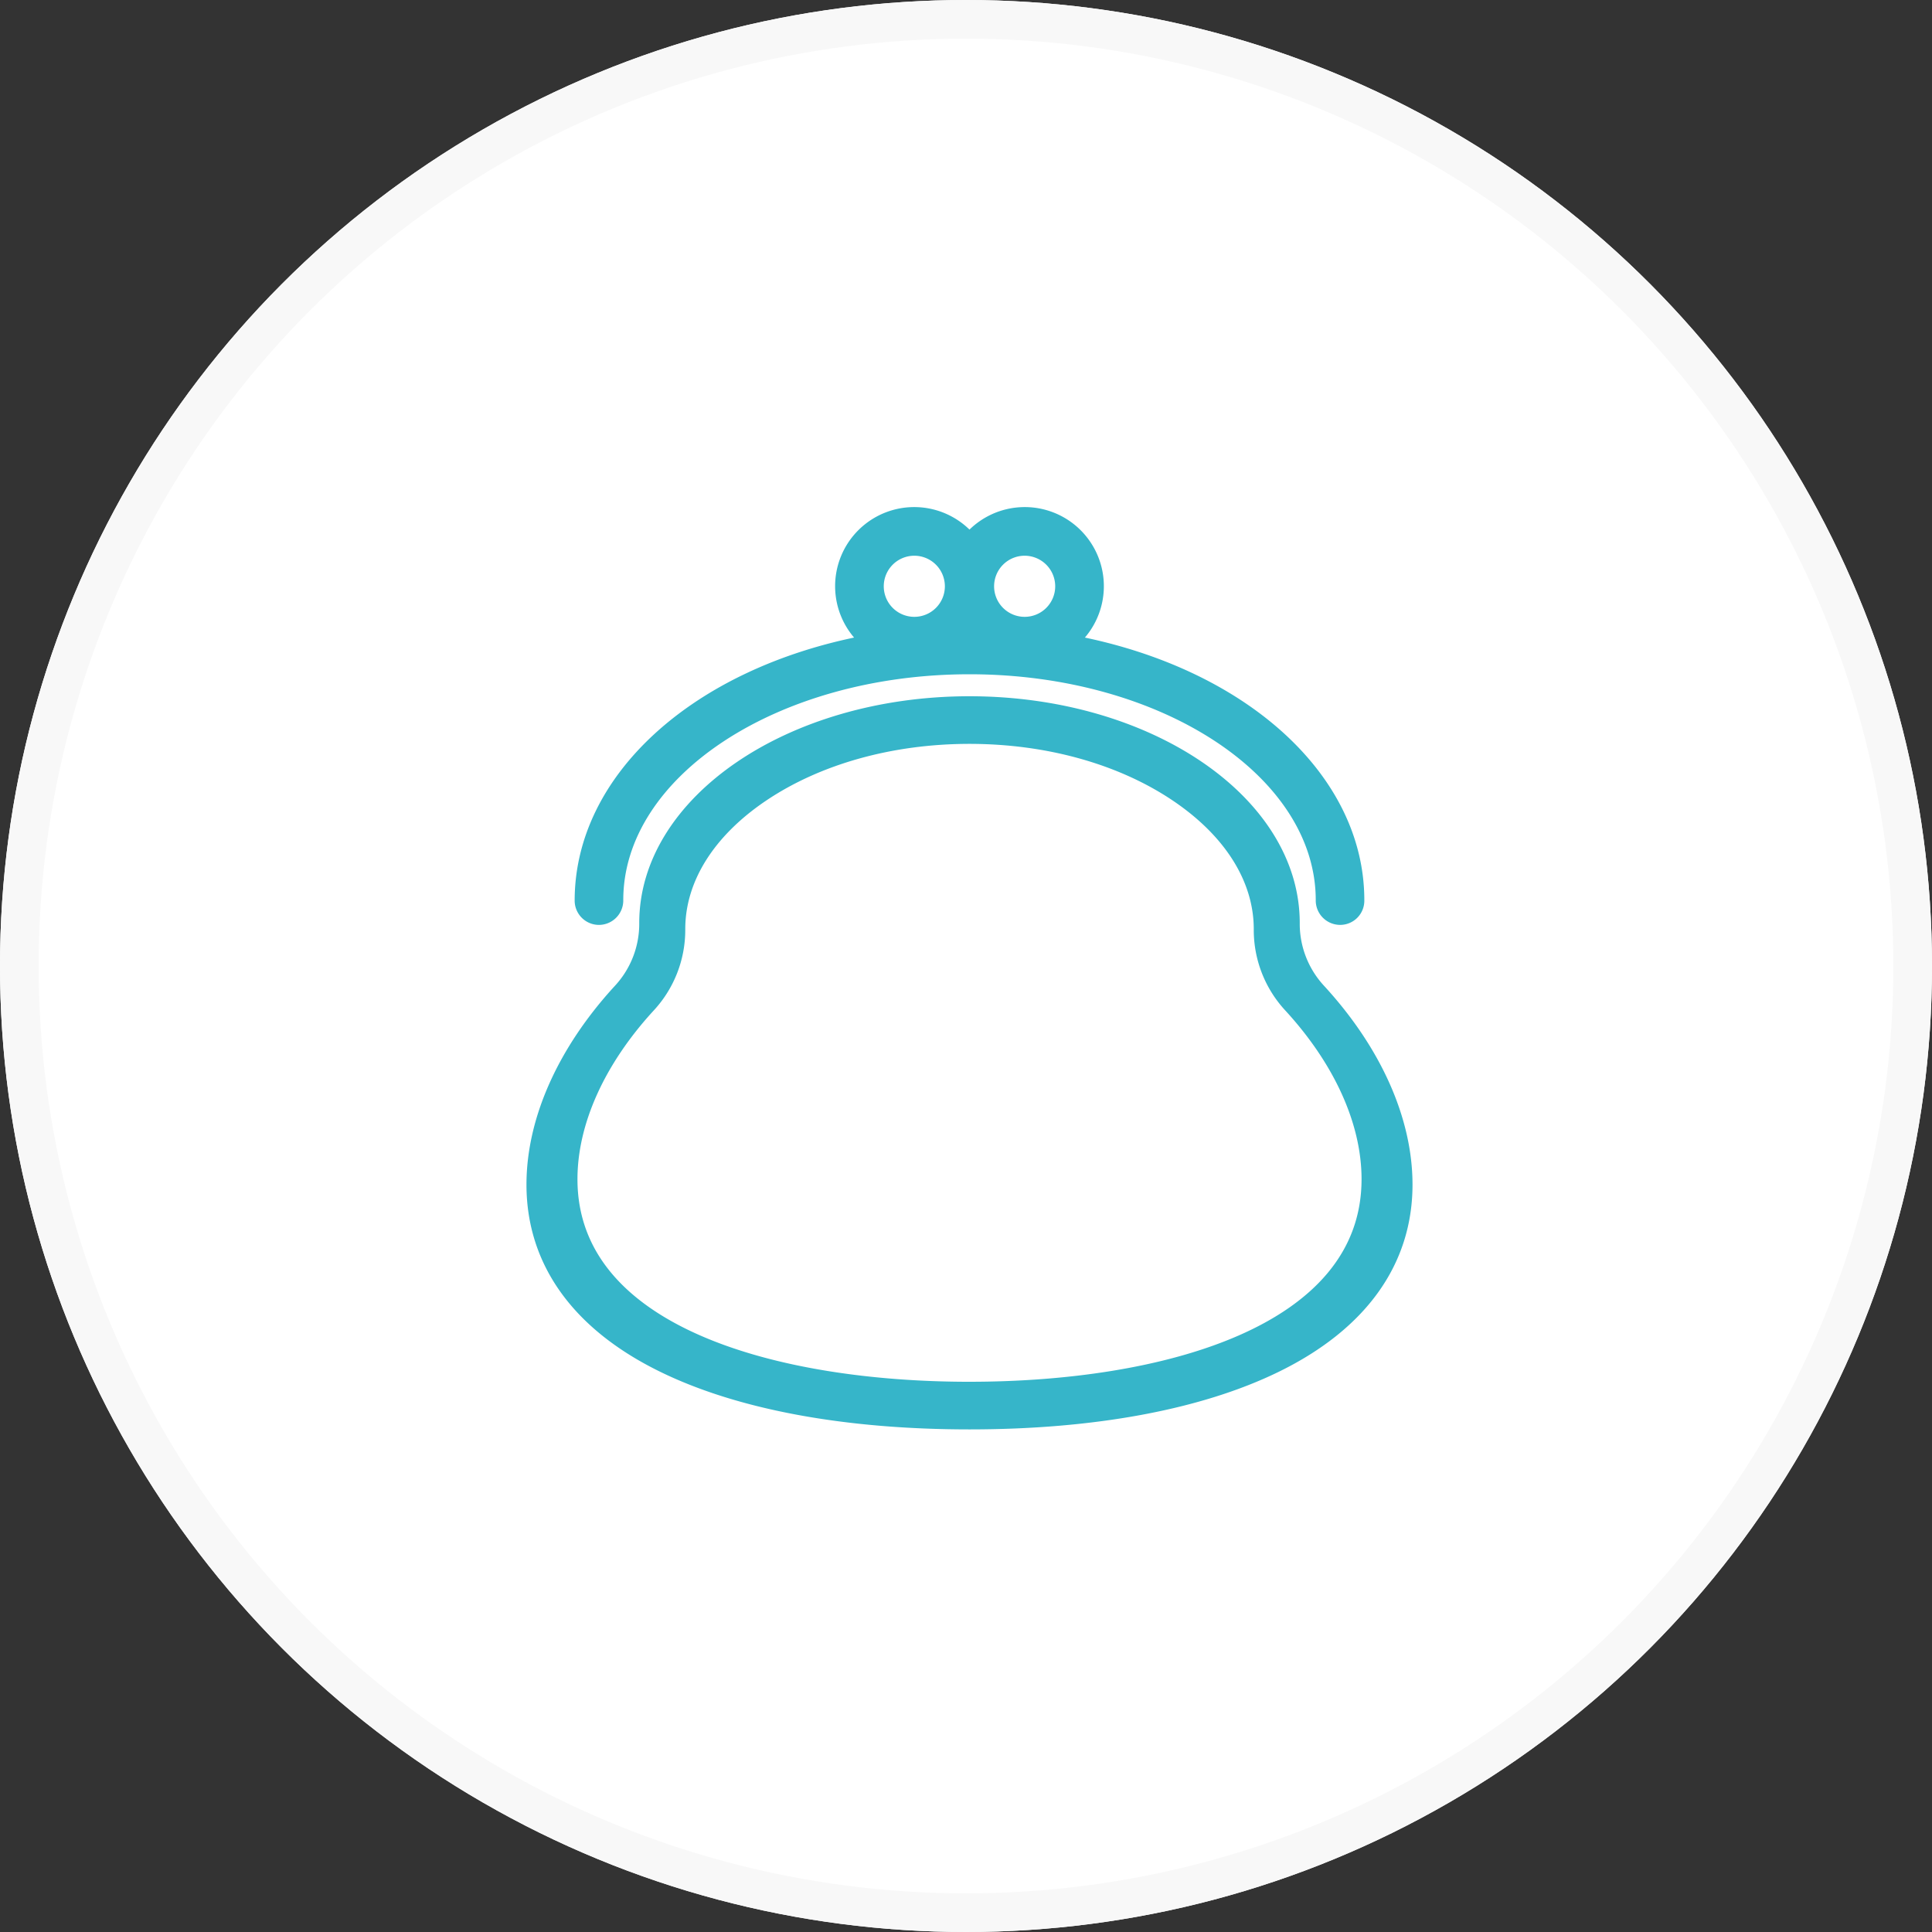
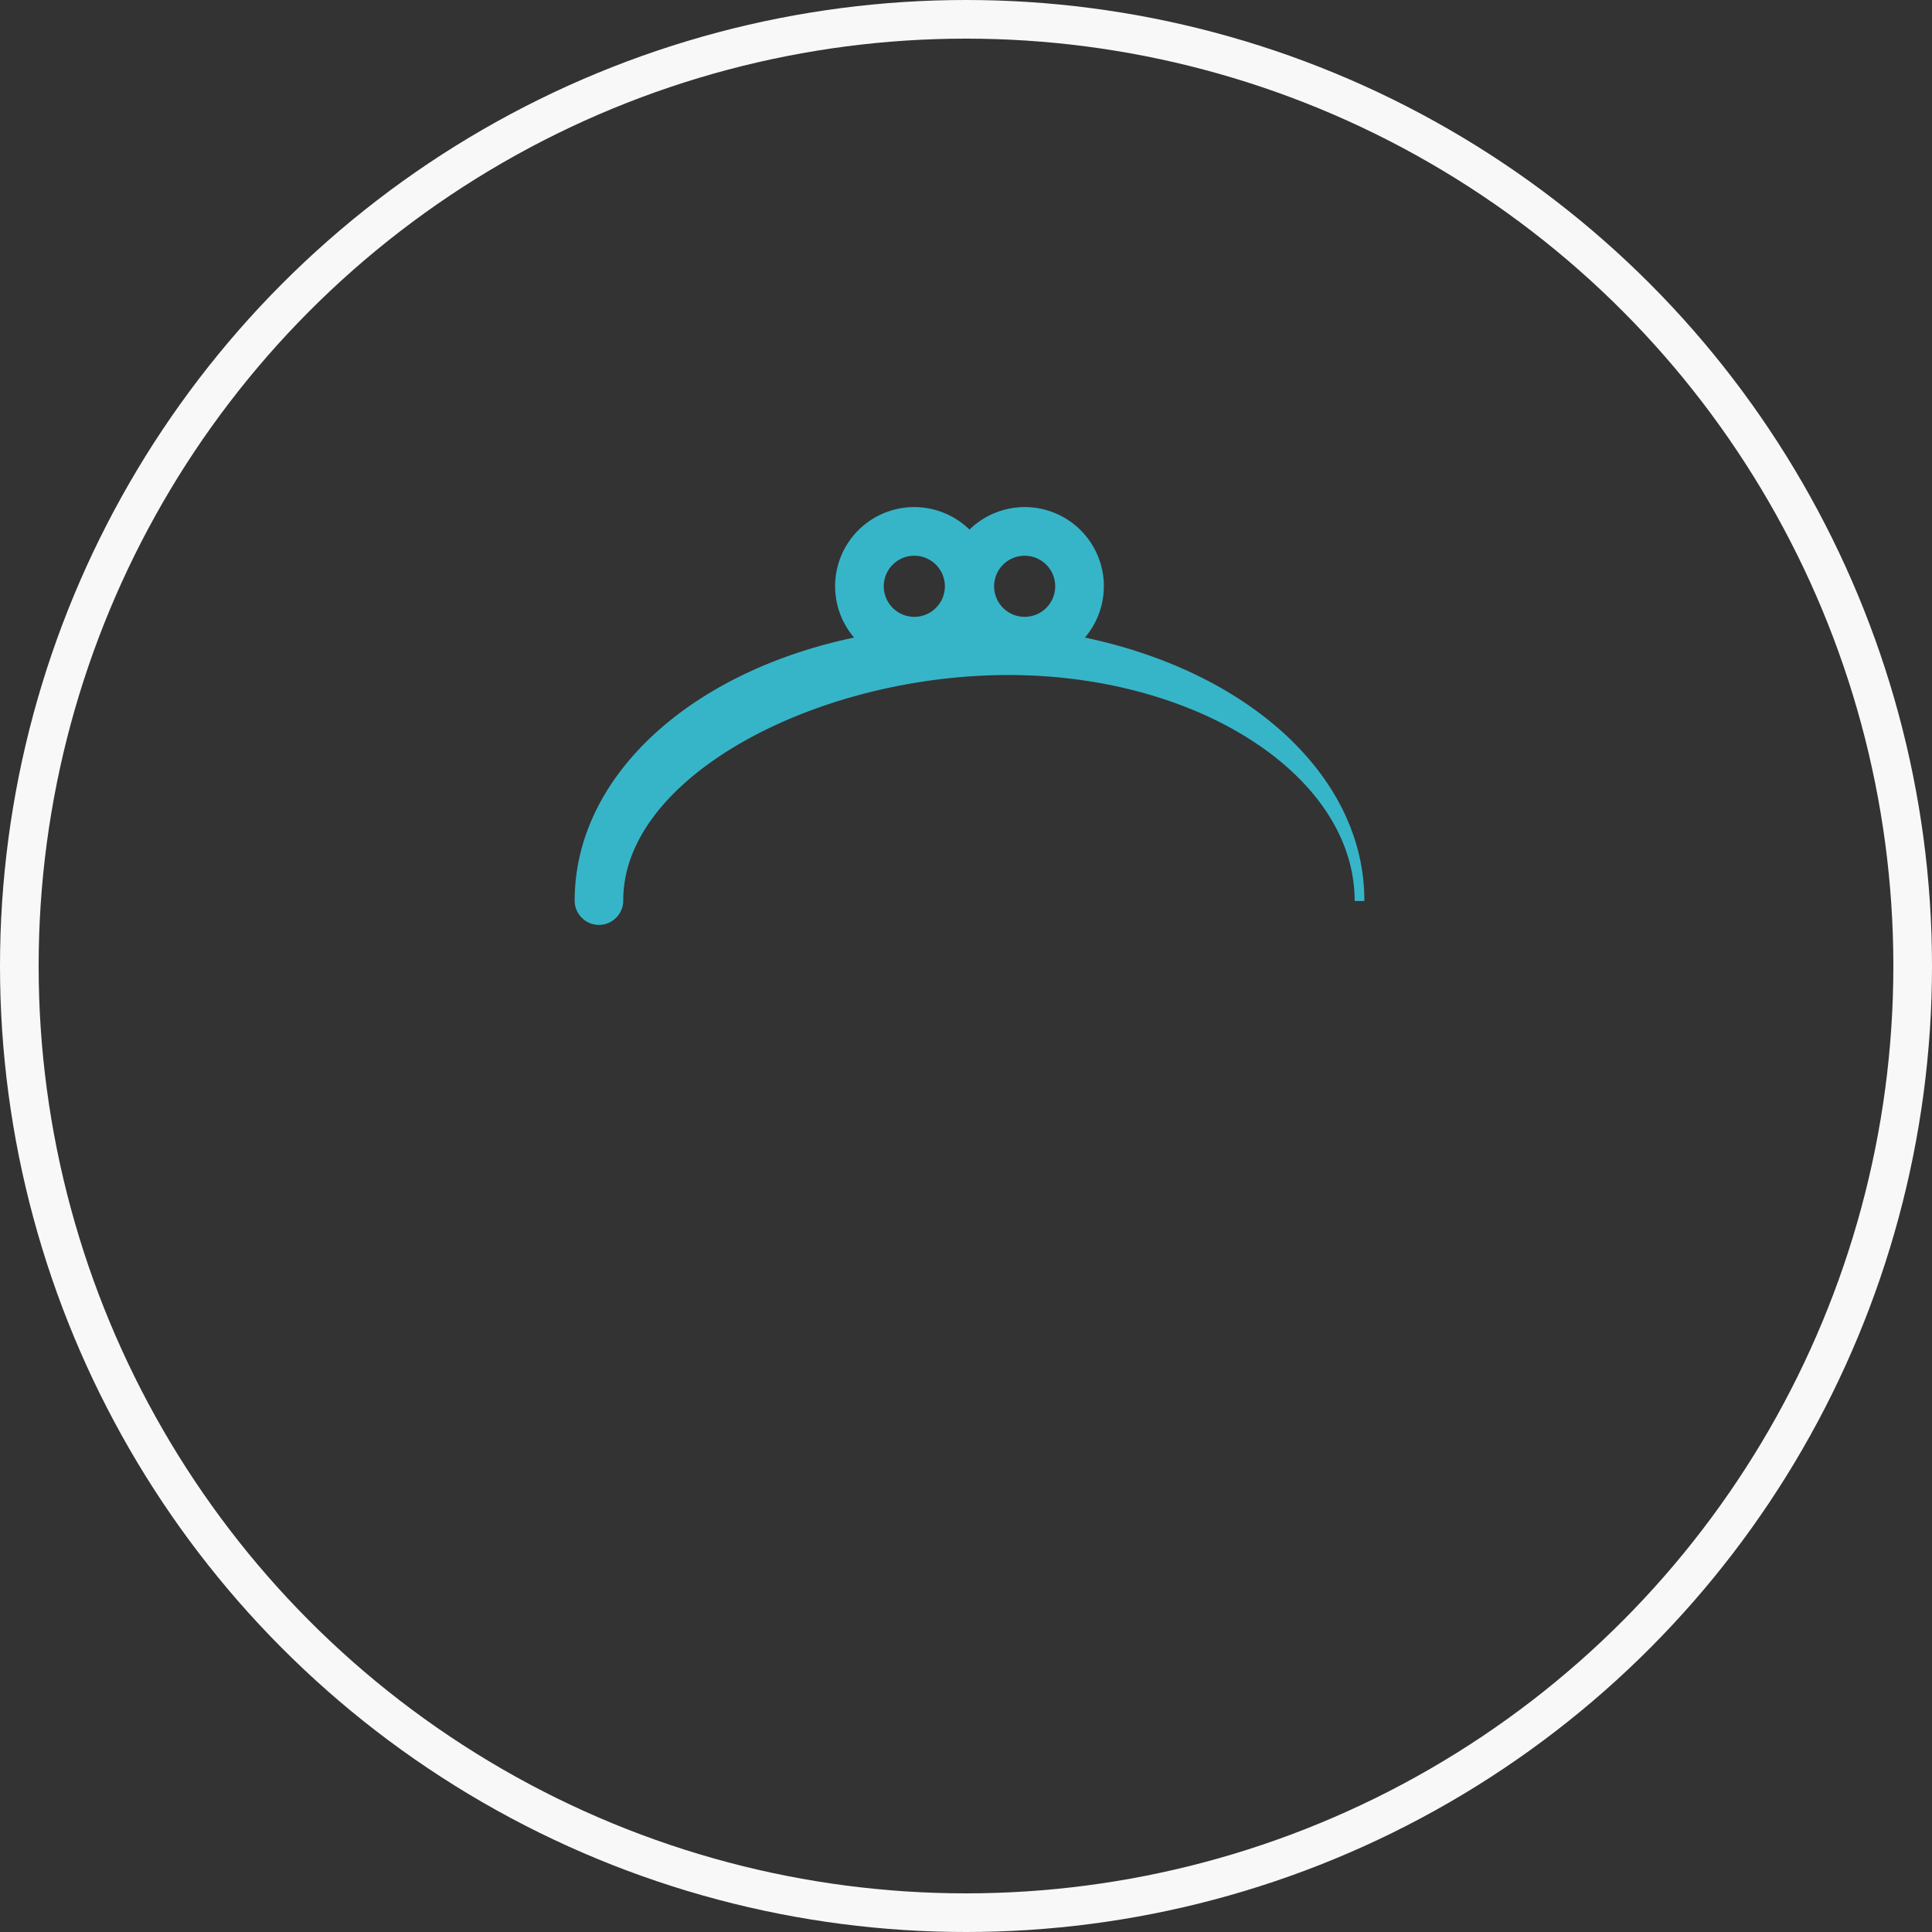
<svg xmlns="http://www.w3.org/2000/svg" width="200" height="200" viewBox="0 0 200 200">
  <rect x="0" y="0" width="200" height="200" fill="#333333" stroke="none" />
  <defs>
    <style>.a{fill:#fff;stroke:#f8f8f8;stroke-width:4px;}.b{fill:#36b5c9;stroke:#36b5c9;}.c{stroke:none;}.d{fill:none;}</style>
  </defs>
  <g transform="translate(-625 -2604)">
    <g class="a" transform="translate(625 2604)">
-       <circle class="c" cx="100" cy="100" r="100" />
      <circle class="d" cx="100" cy="100" r="98" />
    </g>
    <g transform="translate(-299.879 2108.671)">
-       <path class="b" d="M1061.56,597.7a9.941,9.941,0,0,1-2.632-6.784v-.043c0-12.665-15.112-22.968-33.688-22.968s-33.687,10.3-33.687,22.968v.046a9.939,9.939,0,0,1-2.632,6.781c-5.831,6.337-9.042,13.531-9.042,20.256,0,8.06,4.7,14.613,13.606,18.951,7.911,3.855,18.892,5.893,31.755,5.893s23.845-2.038,31.756-5.893c8.9-4.338,13.606-10.891,13.606-18.951C1070.6,611.23,1067.391,604.036,1061.56,597.7Zm-36.32,41.17c-19.86,0-41.082-5.64-41.082-21.471,0-5.856,2.856-12.185,8.042-17.821a11.766,11.766,0,0,0,3.117-8.024v-.041c0-5.116,3.052-9.989,8.595-13.722,5.705-3.841,13.279-5.957,21.328-5.957s15.624,2.116,21.328,5.957c5.544,3.733,8.6,8.606,8.6,13.722v.038a11.768,11.768,0,0,0,3.117,8.027c5.186,5.637,8.042,11.966,8.042,17.821C1066.323,633.229,1045.1,638.869,1025.24,638.869Z" />
-       <path class="b" d="M986.882,590.575a2.017,2.017,0,0,1-2.014-2.015c0-12.692,12-23.55,29.414-26.919a7.689,7.689,0,1,1,10.958-10.767,7.689,7.689,0,1,1,10.958,10.767c17.419,3.369,29.415,14.225,29.415,26.868v.087a2,2,0,0,1-2.014,1.977,2.027,2.027,0,0,1-2.014-2.056c0-13.176-16.3-23.888-36.344-23.888S988.9,575.341,988.9,588.509A2.029,2.029,0,0,1,986.882,590.575Zm44.07-38.217a3.663,3.663,0,1,0,3.662,3.663A3.667,3.667,0,0,0,1030.952,552.358Zm-11.423,0a3.663,3.663,0,1,0,3.663,3.663A3.666,3.666,0,0,0,1019.529,552.358Z" />
+       <path class="b" d="M986.882,590.575a2.017,2.017,0,0,1-2.014-2.015c0-12.692,12-23.55,29.414-26.919a7.689,7.689,0,1,1,10.958-10.767,7.689,7.689,0,1,1,10.958,10.767c17.419,3.369,29.415,14.225,29.415,26.868v.087c0-13.176-16.3-23.888-36.344-23.888S988.9,575.341,988.9,588.509A2.029,2.029,0,0,1,986.882,590.575Zm44.07-38.217a3.663,3.663,0,1,0,3.662,3.663A3.667,3.667,0,0,0,1030.952,552.358Zm-11.423,0a3.663,3.663,0,1,0,3.663,3.663A3.666,3.666,0,0,0,1019.529,552.358Z" />
    </g>
  </g>
</svg>